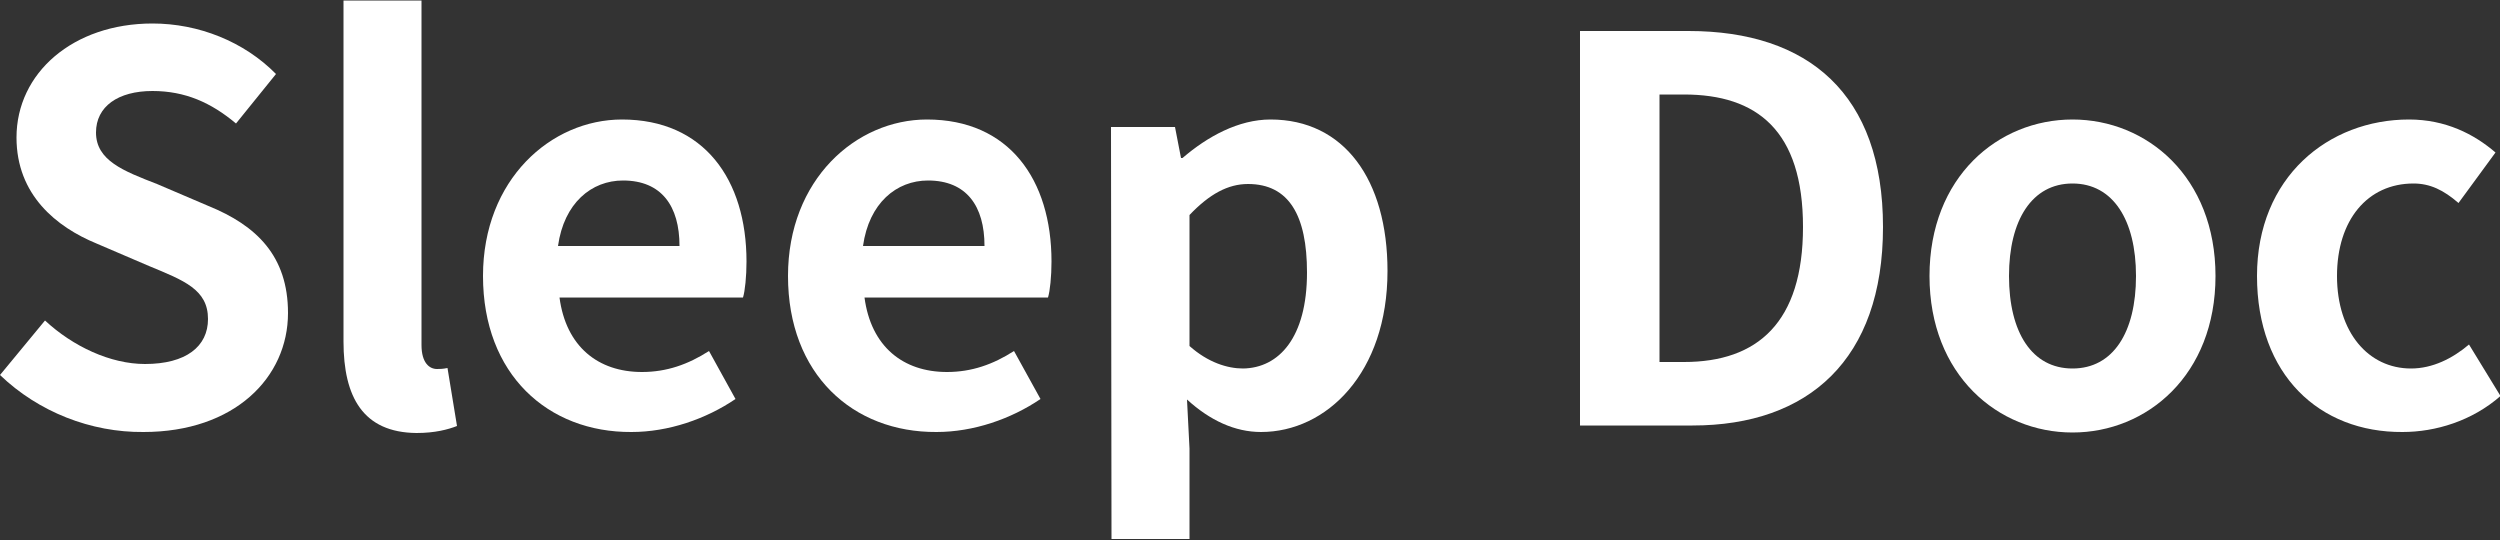
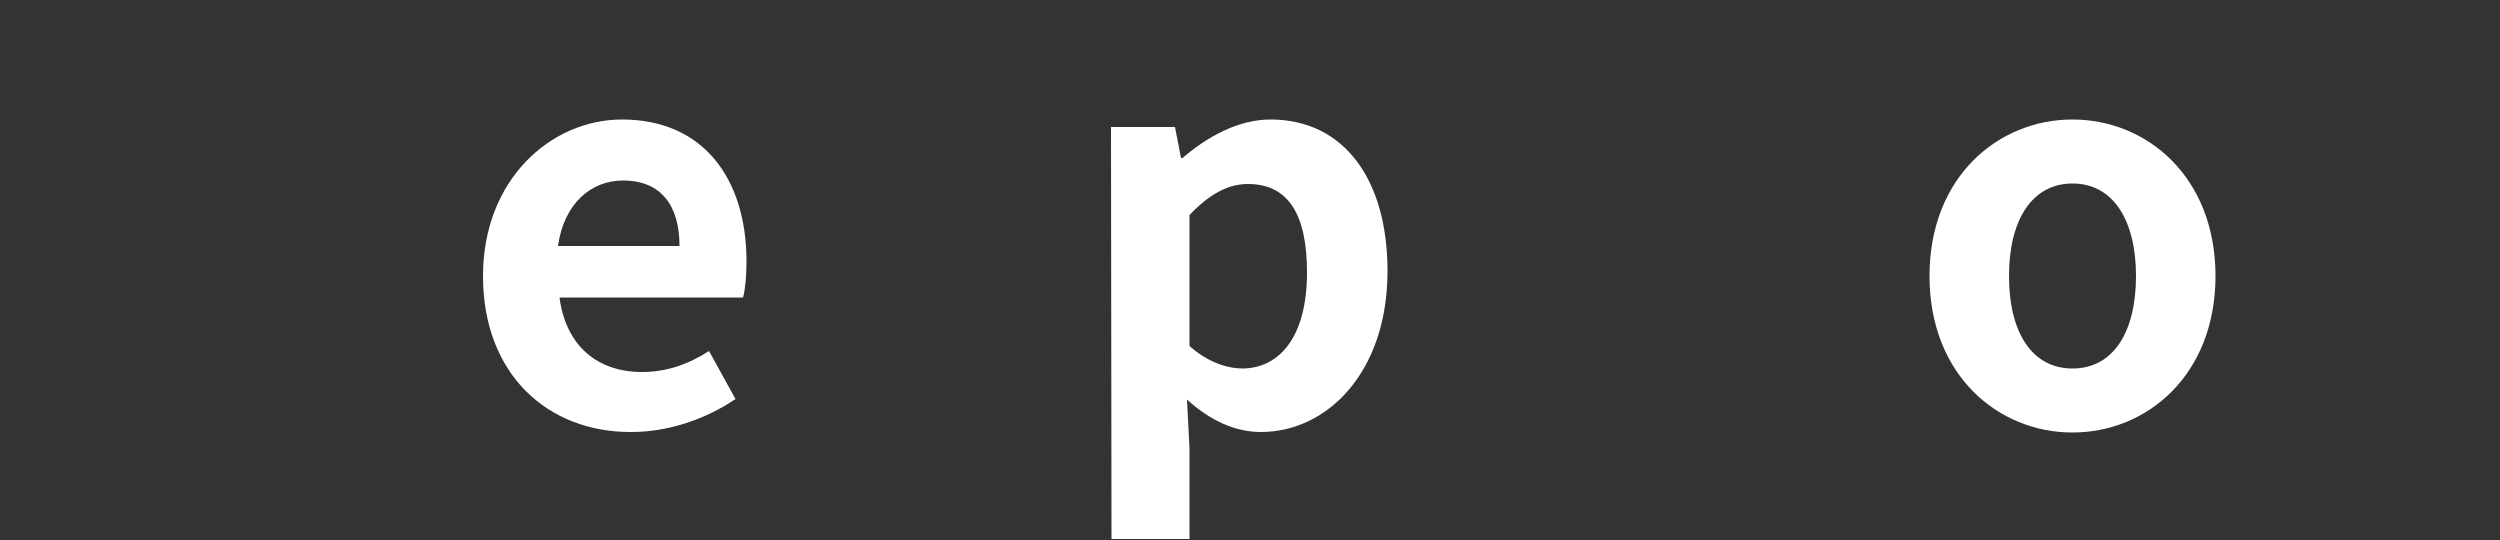
<svg xmlns="http://www.w3.org/2000/svg" version="1.1" id="レイヤー_1" x="0px" y="0px" width="500px" height="108px" viewBox="0 0 500 108" style="enable-background:new 0 0 500 108;" xml:space="preserve">
  <rect x="0" y="0" width="500" height="108" fill="#333333" stroke="none" />
  <style type="text/css">
	.ドロップシャドウ{fill:none;}
	.角を丸くする_x0020_2_x0020_pt{fill:#FFFFFF;stroke:#231815;stroke-miterlimit:10;}
	.ライブ反射_x0020_X{fill:none;}
	.ベベルソフト{fill:url(#SVGID_1_);}
	.夕暮れ{fill:#FFFFFF;}
	.木の葉_GS{fill:#FFE100;}
	.ポンパドール_GS{fill-rule:evenodd;clip-rule:evenodd;fill:#4CACE2;}
	.st0{fill:#FFFFFF;}
</style>
  <linearGradient id="SVGID_1_" gradientUnits="userSpaceOnUse" x1="-250" y1="-446" x2="-249.293" y2="-445.293">
    <stop offset="0" style="stop-color:#E6E7EA" />
    <stop offset="0.175" style="stop-color:#E2E3E6" />
    <stop offset="0.354" style="stop-color:#D6D7DA" />
    <stop offset="0.535" style="stop-color:#C1C4C5" />
    <stop offset="0.717" style="stop-color:#A4A8A8" />
    <stop offset="0.899" style="stop-color:#808584" />
    <stop offset="1" style="stop-color:#686E6C" />
  </linearGradient>
  <g>
    <g>
-       <path class="st0" d="M0,75l9-10.9c5.6,5.2,13.1,8.7,20,8.7c8.2,0,12.6-3.5,12.6-9c0-5.9-4.8-7.7-11.8-10.6l-10.5-4.5    c-8-3.3-16-9.7-16-21.2c0-12.9,11.3-22.8,27.2-22.8c9.2,0,18.3,3.6,24.7,10.1l-8,9.9c-5-4.2-10.2-6.5-16.7-6.5    c-6.9,0-11.3,3.1-11.3,8.3c0,5.6,5.5,7.7,12.2,10.3l10.3,4.4c9.6,3.9,15.9,10,15.9,21.4c0,12.9-10.7,23.8-28.9,23.8    C18.2,86.5,7.7,82.4,0,75z" />
-       <path class="st0" d="M68.7,68.3V0.1h15.6V69c0,3.6,1.6,4.8,3.1,4.8c0.6,0,1.1,0,2.1-0.2l1.9,11.6c-1.8,0.7-4.4,1.4-8.1,1.4    C72.6,86.5,68.7,79.4,68.7,68.3z" />
      <path class="st0" d="M96.6,55.2c0-19.3,13.6-31.3,27.8-31.3c16.4,0,24.9,12,24.9,28.4c0,3-0.3,5.9-0.7,7.2h-36.7    c1.3,9.8,7.7,14.9,16.5,14.9c4.9,0,9.2-1.5,13.4-4.2l5.3,9.6c-5.9,4-13.4,6.6-20.8,6.6C109.6,86.5,96.6,74.9,96.6,55.2z     M135.9,49.2c0-8-3.6-13.1-11.3-13.1c-6.3,0-11.8,4.5-13,13.1C111.6,49.2,135.9,49.2,135.9,49.2z" />
-       <path class="st0" d="M157.6,55.2c0-19.3,13.6-31.3,27.8-31.3c16.4,0,24.9,12,24.9,28.4c0,3-0.3,5.9-0.7,7.2h-36.7    c1.3,9.8,7.7,14.9,16.5,14.9c4.9,0,9.2-1.5,13.4-4.2l5.3,9.6c-5.9,4-13.4,6.6-20.8,6.6C170.6,86.5,157.6,74.9,157.6,55.2z     M196.9,49.2c0-8-3.6-13.1-11.3-13.1c-6.3,0-11.8,4.5-13,13.1L196.9,49.2z" />
      <path class="st0" d="M222.2,25.4H235l1.2,6.2h0.3c5-4.3,11.2-7.7,17.6-7.7c14.7,0,23.4,12,23.4,30.3c0,20.4-12.2,32.2-25.3,32.2    c-5.2,0-10.2-2.3-14.8-6.5l0.5,9.8v18.1h-15.6L222.2,25.4L222.2,25.4z M261.4,54.5c0-11.4-3.6-17.7-11.8-17.7c-4,0-7.7,2-11.7,6.2    v26.2c3.7,3.3,7.6,4.5,10.7,4.5C255.8,73.6,261.4,67.5,261.4,54.5z" />
-       <path class="st0" d="M316.1,6.2h21.6c24,0,38.9,12.6,38.9,39.2c0,26.5-14.9,39.7-38.1,39.7h-22.5V6.2z M336.8,72.4    c14.7,0,23.8-7.9,23.8-27c0-19.3-9.2-26.5-23.8-26.5h-4.9v53.5L336.8,72.4L336.8,72.4z" />
      <path class="st0" d="M385.9,55.2c0-19.8,13.7-31.3,28.6-31.3c14.9,0,28.6,11.5,28.6,31.3s-13.7,31.3-28.6,31.3    C399.6,86.5,385.9,75,385.9,55.2z M427.2,55.2c0-11.2-4.6-18.5-12.7-18.5c-8.1,0-12.7,7.3-12.7,18.5c0,11.3,4.6,18.5,12.7,18.5    C422.6,73.7,427.2,66.5,427.2,55.2z" />
-       <path class="st0" d="M451.4,55.2c0-19.8,14.3-31.3,30.4-31.3c7.3,0,13,2.9,17.3,6.6l-7.4,10.1c-3-2.6-5.7-3.9-9-3.9    c-9.2,0-15.3,7.3-15.3,18.5c0,11.3,6.3,18.5,14.8,18.5c4.3,0,8.3-2,11.6-4.8l6.3,10.3c-5.7,5-13,7.2-19.6,7.2    C463.9,86.5,451.4,75,451.4,55.2z" />
    </g>
  </g>
</svg>